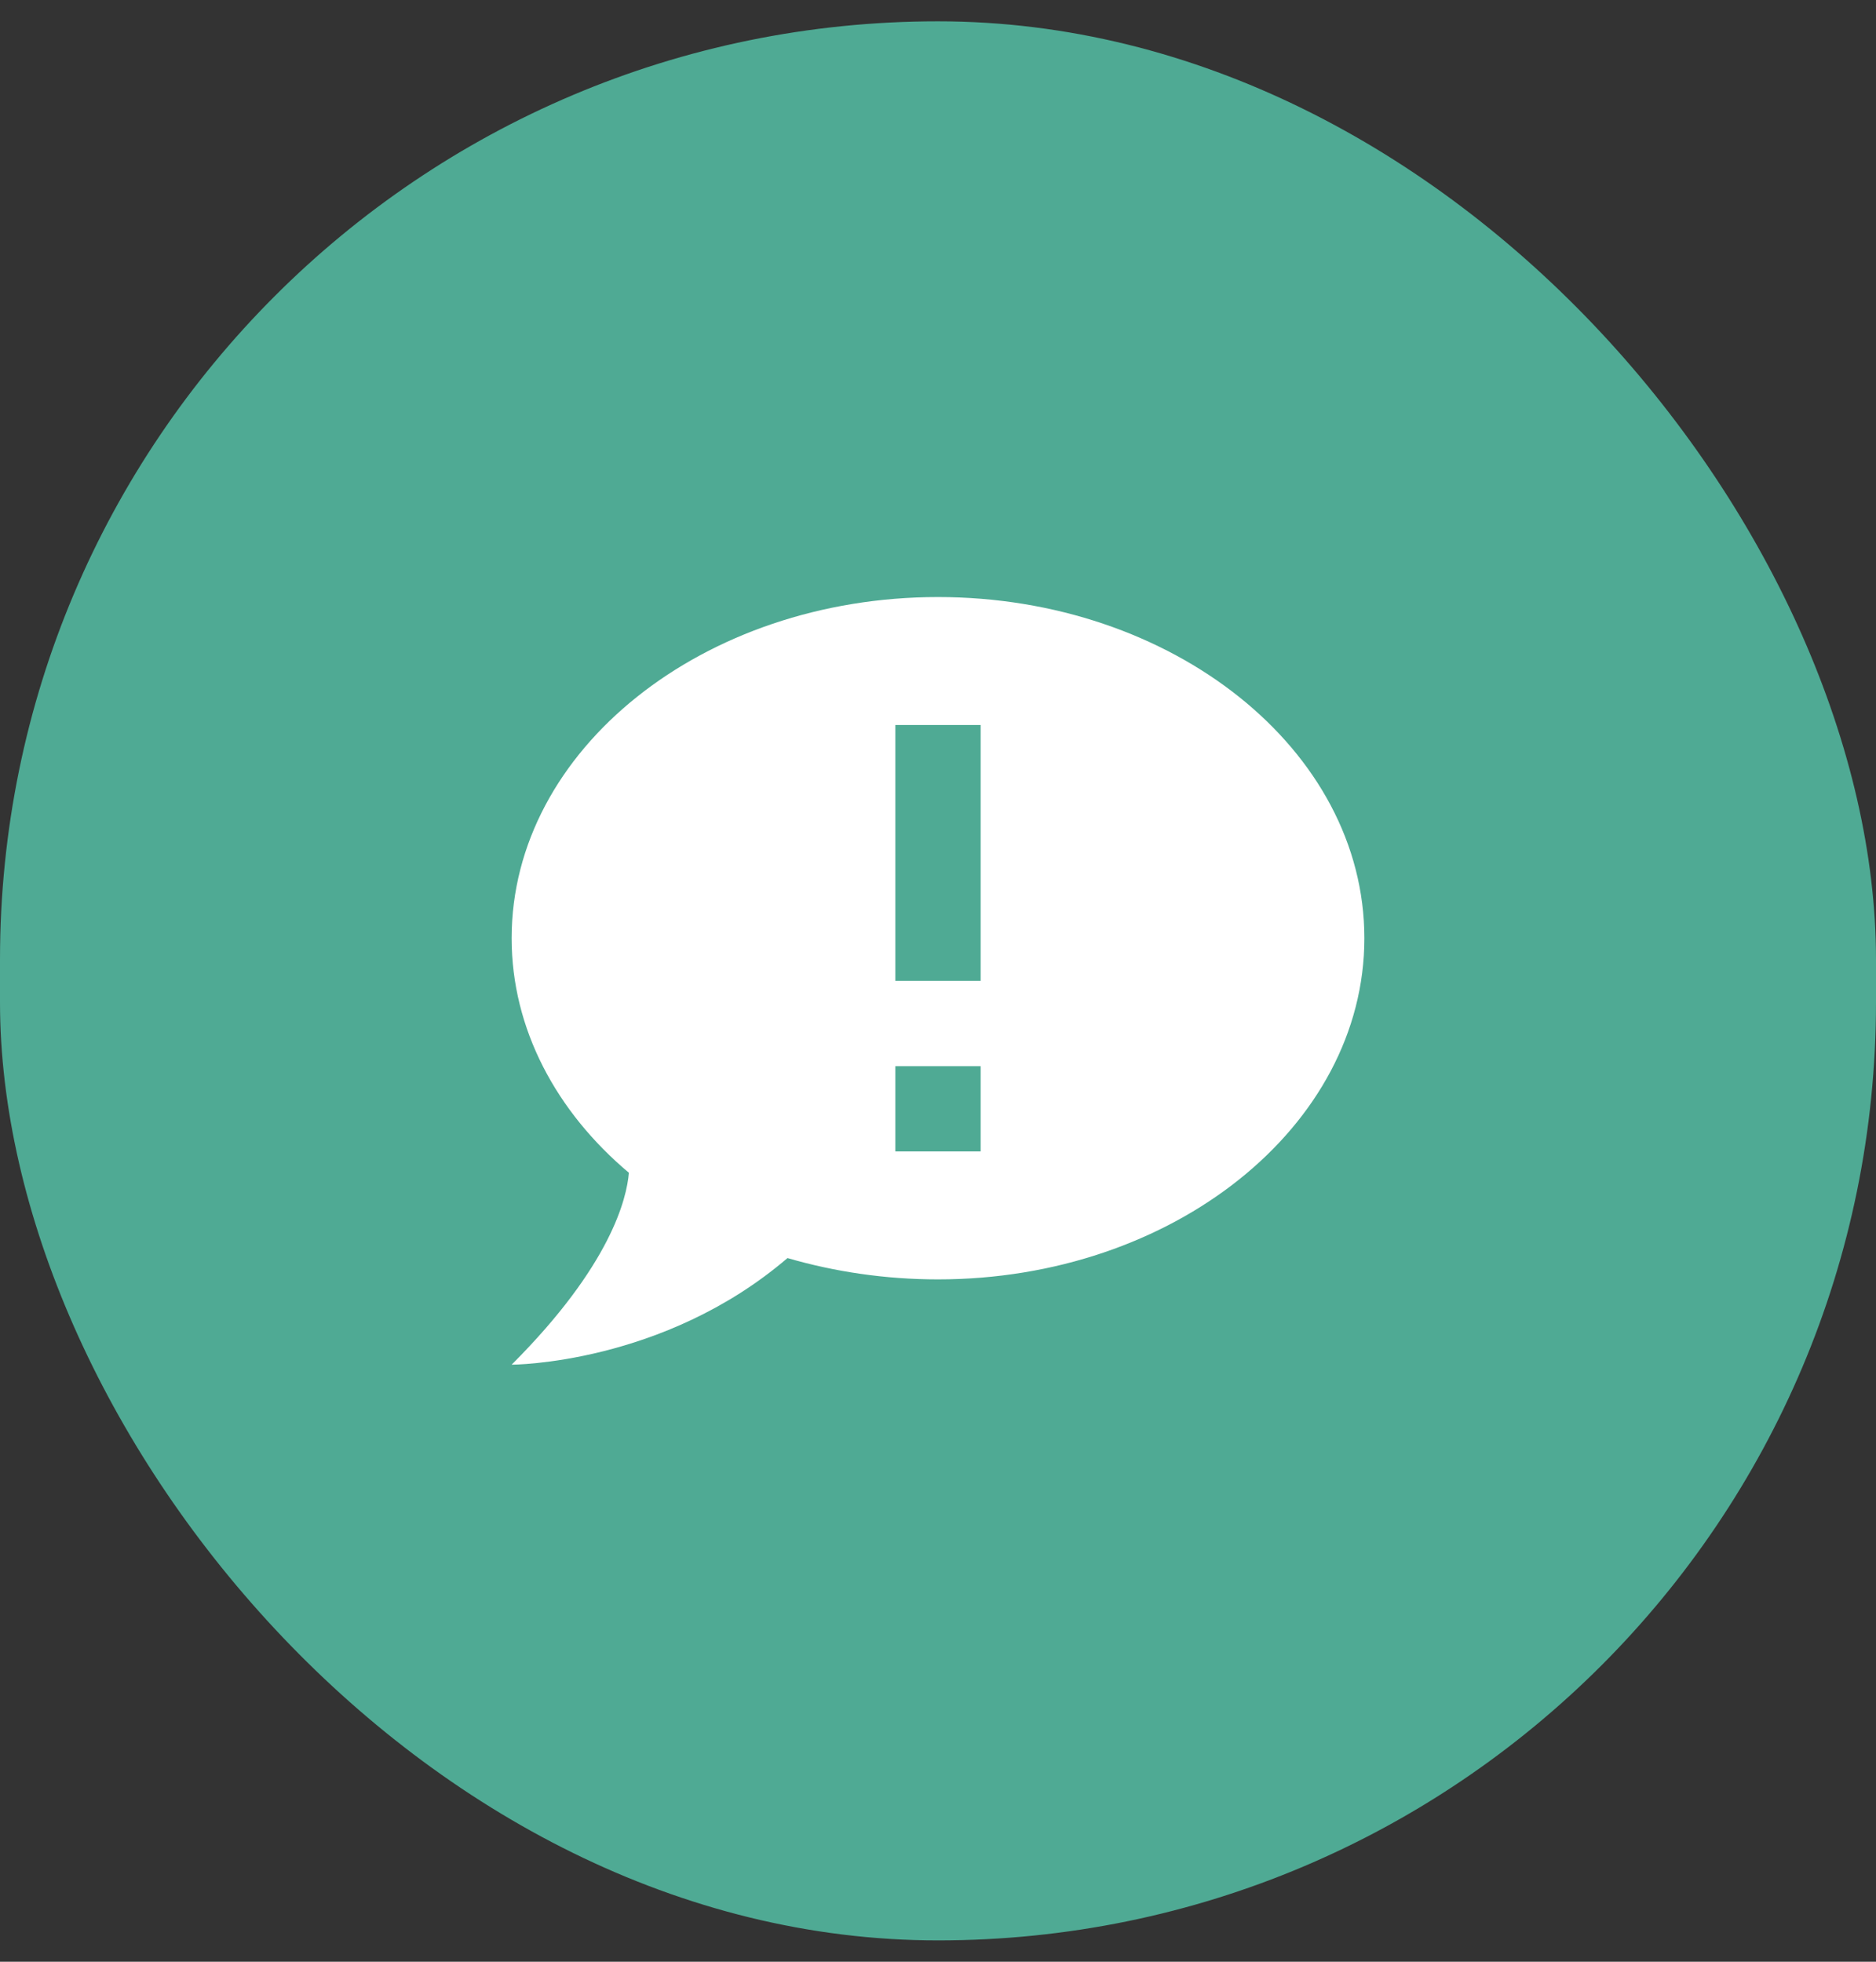
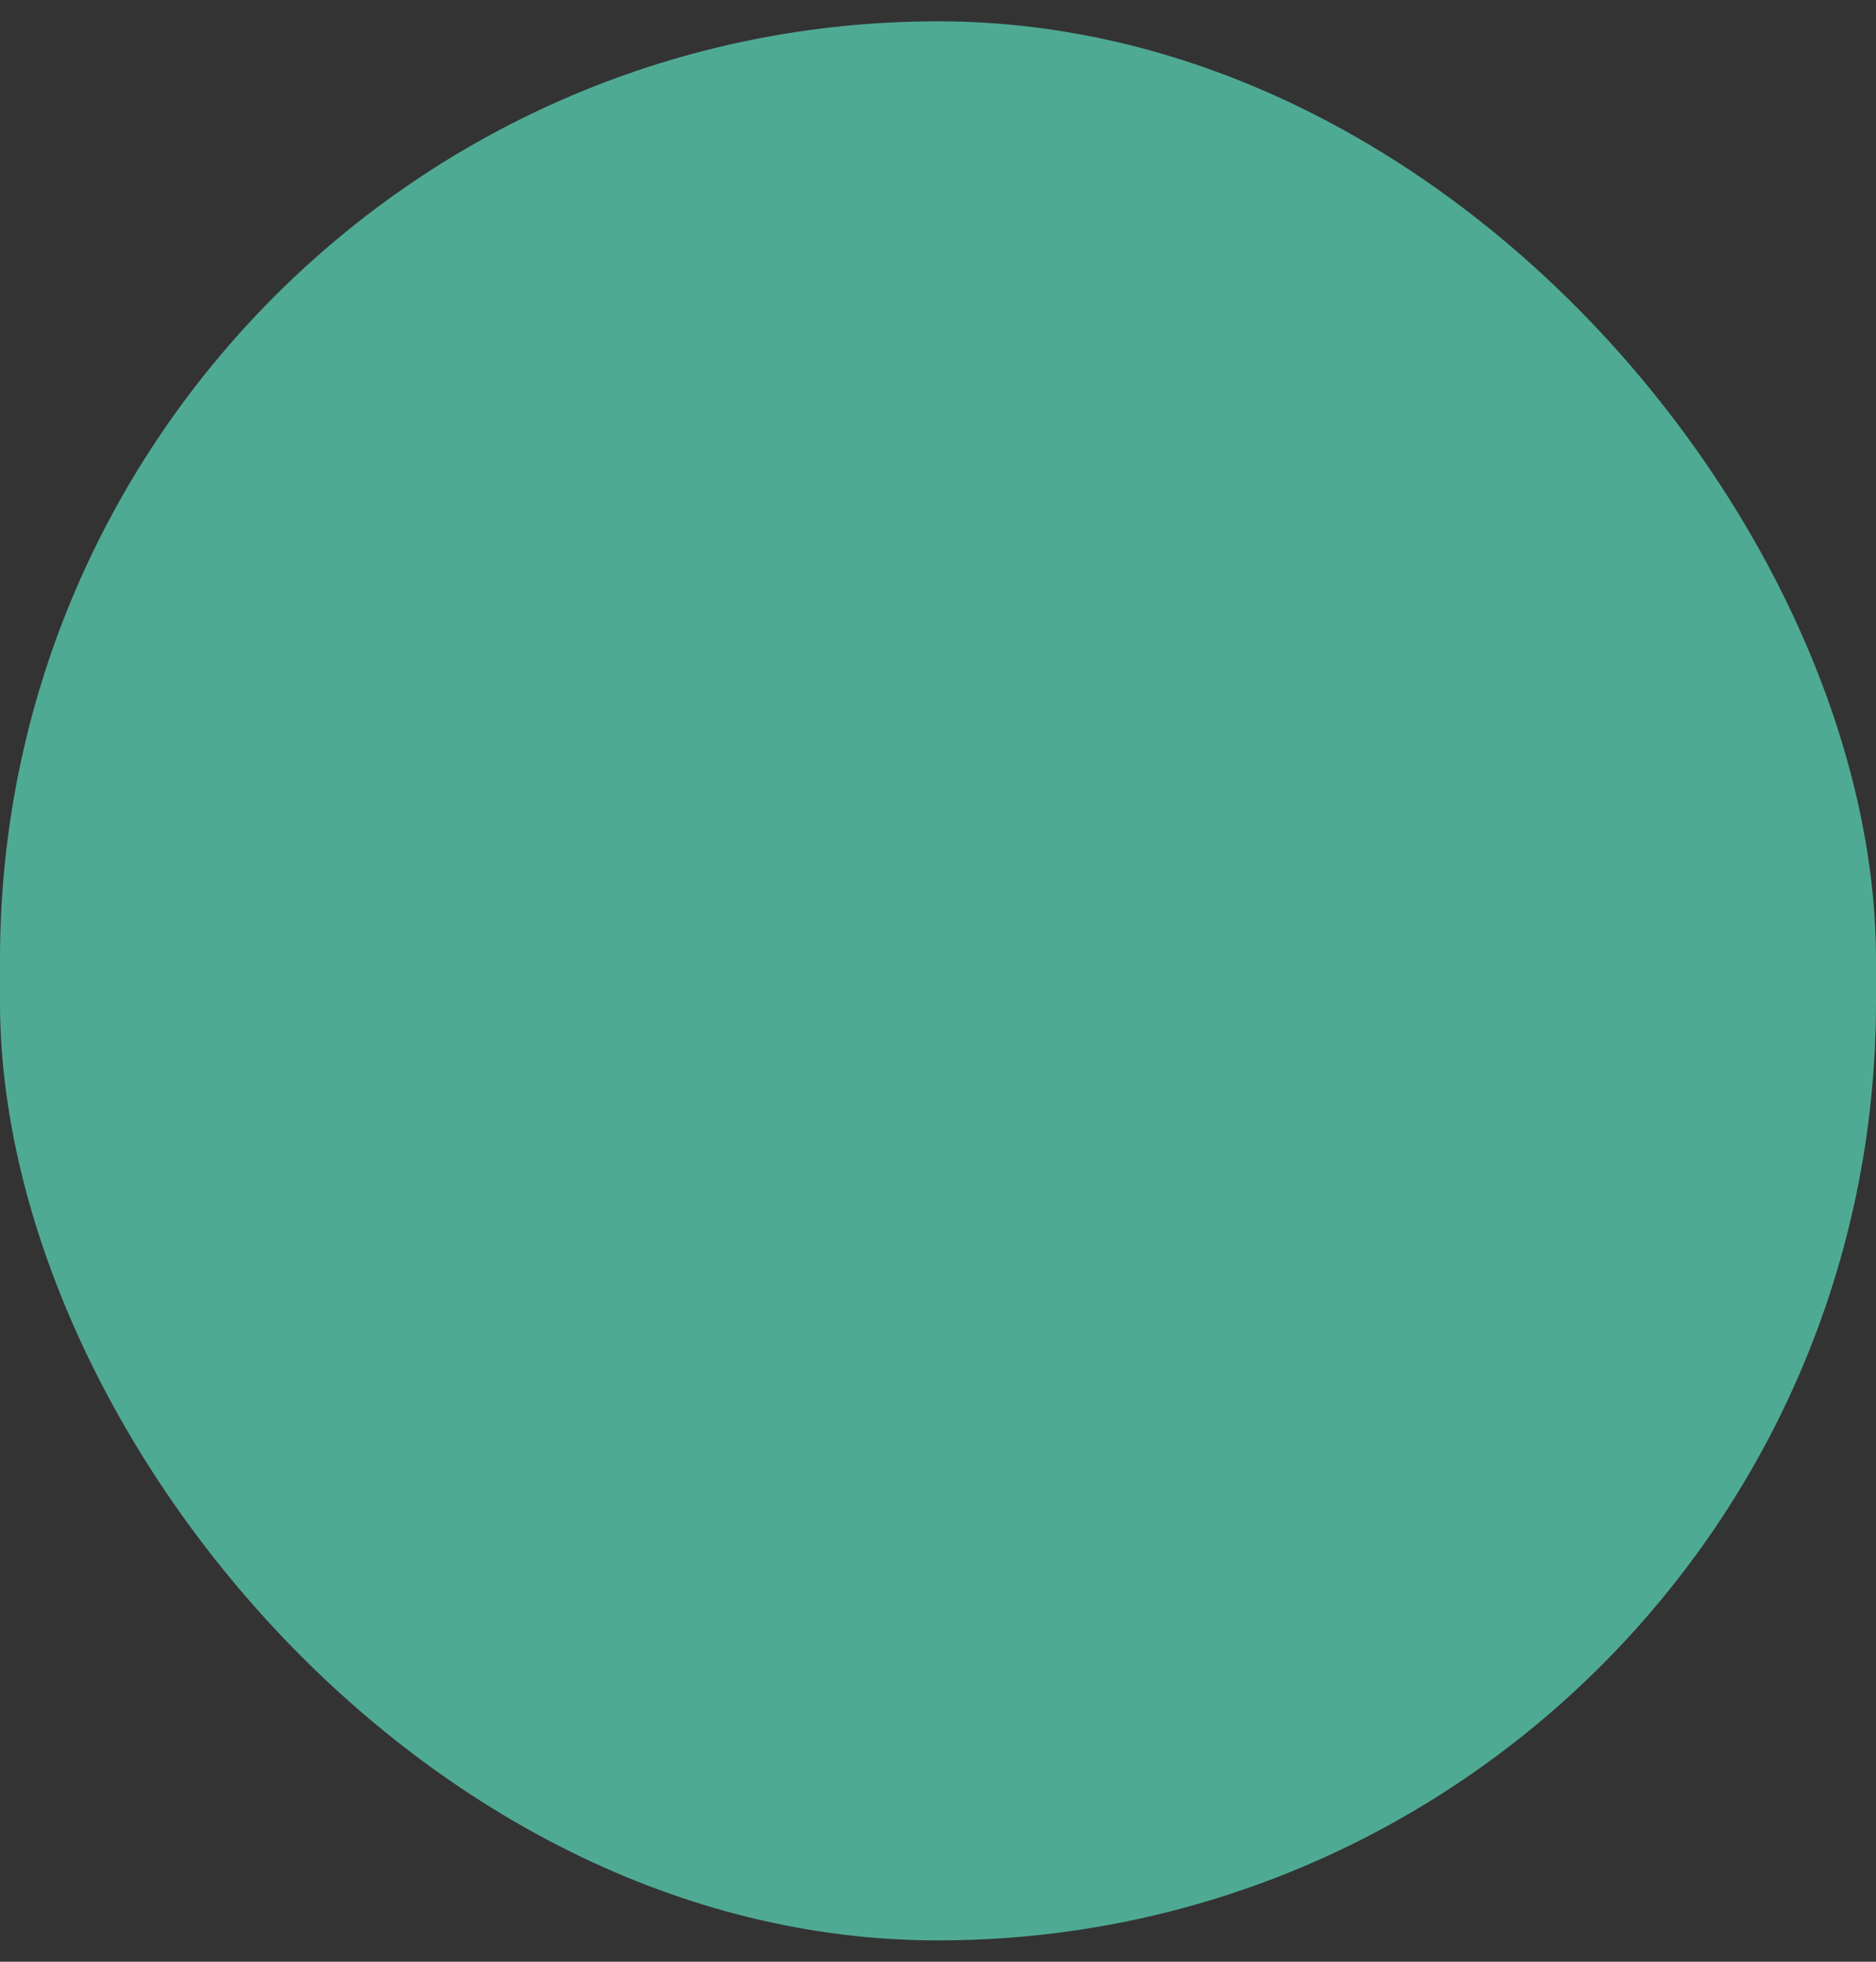
<svg xmlns="http://www.w3.org/2000/svg" width="44" height="46" viewBox="0 0 44 46" fill="none">
  <rect x="0" y="0" width="44" height="46" fill="#333333" stroke="none" />
  <rect y="0.5" width="44" height="45" rx="22" fill="#4FAA94" />
-   <path d="M22 14C27.5 14 32 17.58 32 22C32 26.42 27.5 30 22 30C20.76 30 19.57 29.82 18.47 29.5C15.55 32 12 32 12 32C14.33 29.67 14.7 28.1 14.75 27.5C13.05 26.07 12 24.13 12 22C12 17.58 16.5 14 22 14ZM21 25V27H23V25H21ZM21 23H23V17H21V23Z" fill="white" />
</svg>